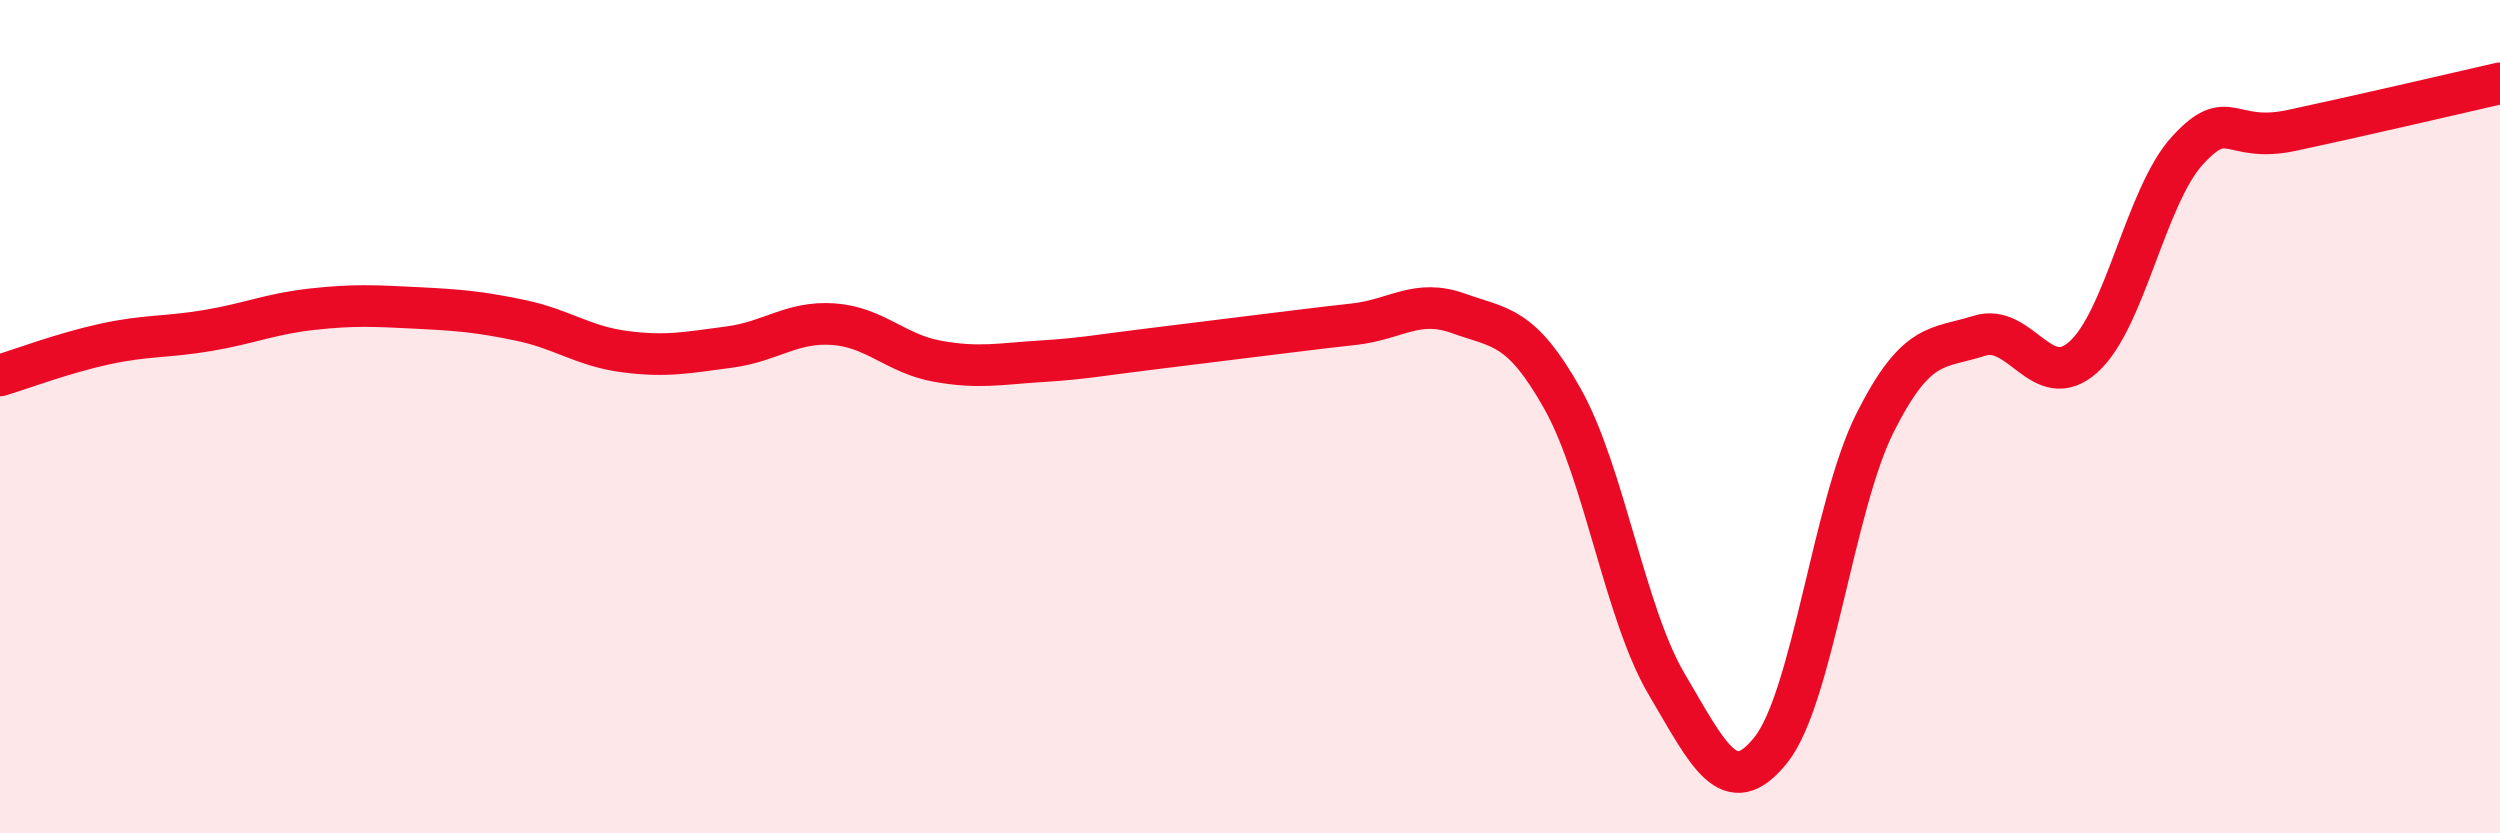
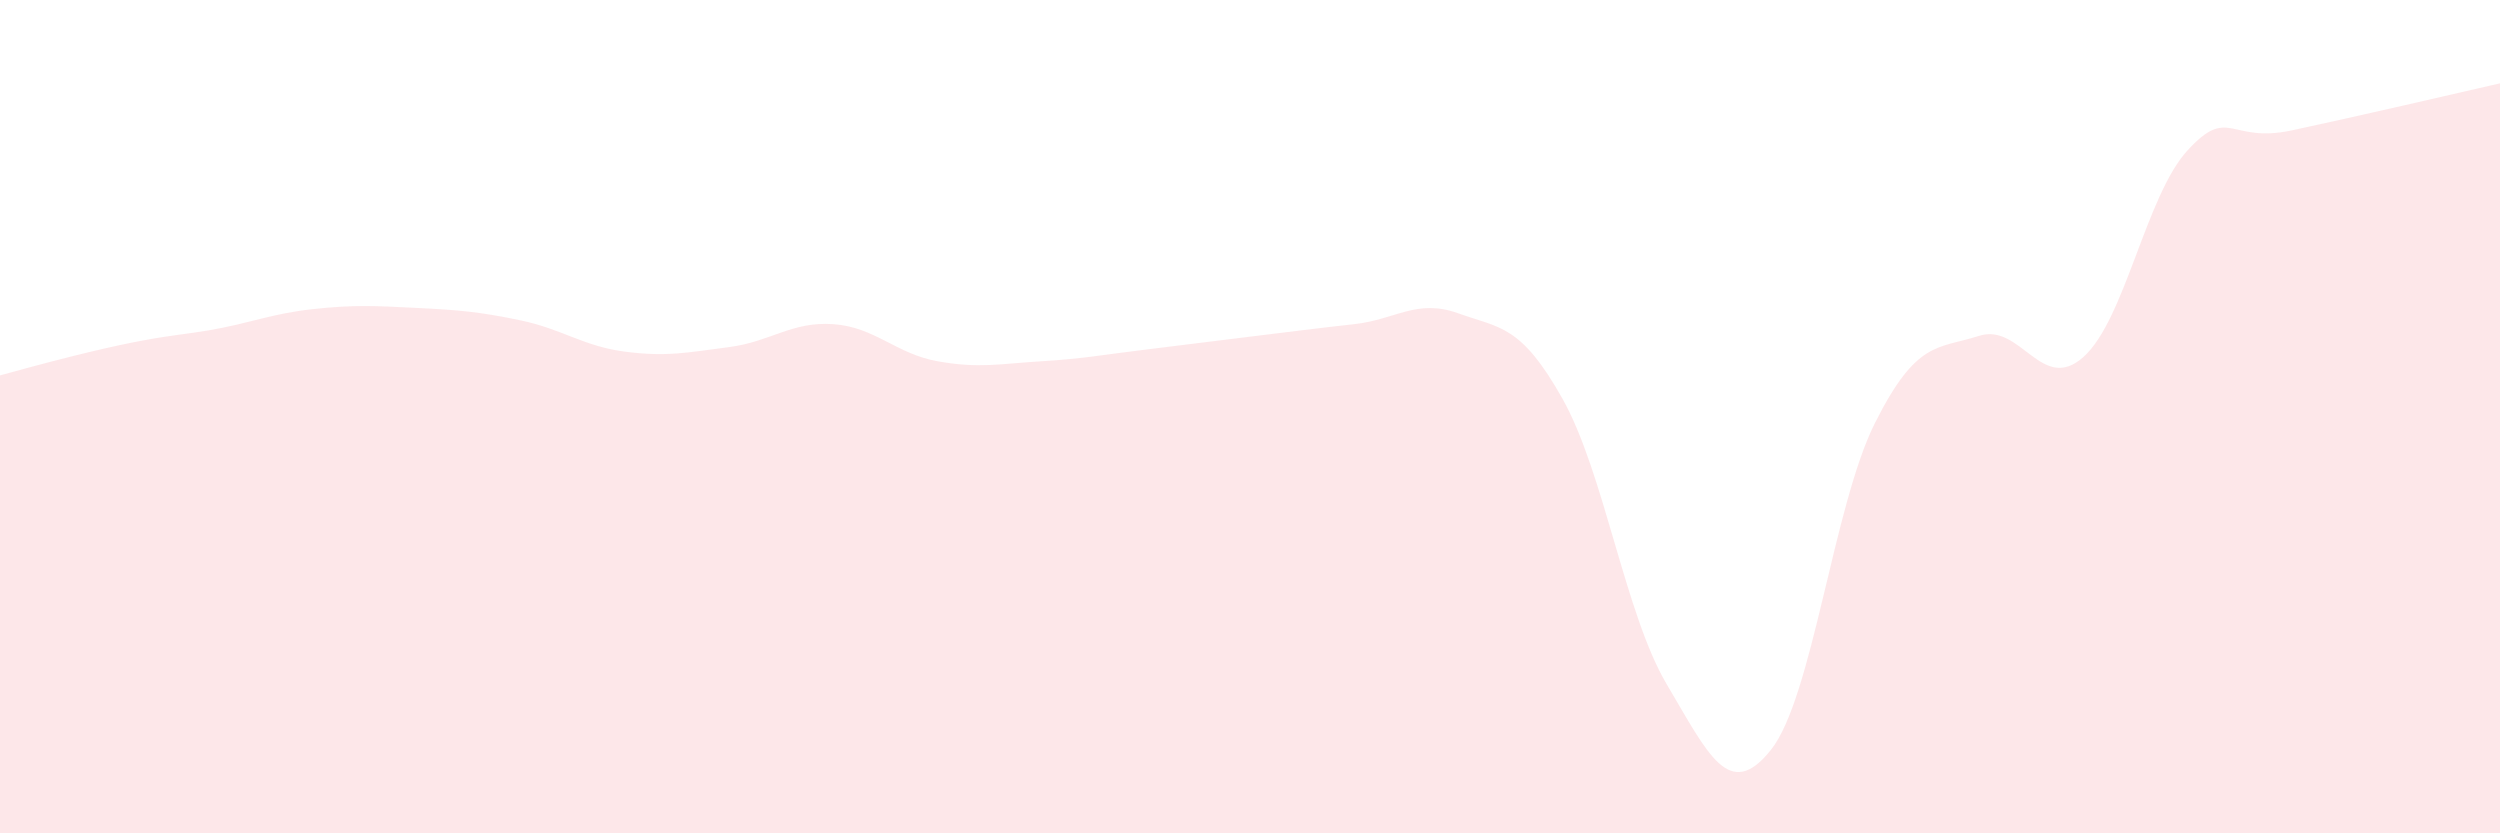
<svg xmlns="http://www.w3.org/2000/svg" width="60" height="20" viewBox="0 0 60 20">
-   <path d="M 0,9.01 C 0.5,8.86 1.5,8.48 2.5,8.26 C 3.5,8.04 4,8.1 5,7.93 C 6,7.76 6.5,7.53 7.5,7.42 C 8.5,7.31 9,7.34 10,7.39 C 11,7.44 11.5,7.48 12.5,7.69 C 13.5,7.9 14,8.31 15,8.44 C 16,8.57 16.5,8.46 17.5,8.33 C 18.5,8.2 19,7.71 20,7.78 C 21,7.85 21.5,8.49 22.5,8.67 C 23.5,8.85 24,8.73 25,8.67 C 26,8.61 26.5,8.51 27.5,8.39 C 28.5,8.27 29,8.2 30,8.08 C 31,7.96 31.5,7.89 32.5,7.78 C 33.5,7.67 34,7.16 35,7.52 C 36,7.88 36.5,7.79 37.5,9.57 C 38.5,11.35 39,14.73 40,16.42 C 41,18.11 41.5,19.25 42.5,18 C 43.5,16.75 44,12.14 45,10.15 C 46,8.16 46.5,8.38 47.5,8.06 C 48.5,7.74 49,9.46 50,8.57 C 51,7.68 51.5,4.7 52.5,3.61 C 53.5,2.52 53.5,3.45 55,3.13 C 56.5,2.81 59,2.23 60,2L60 20L0 20Z" fill="#EB0A25" opacity="0.1" stroke-linecap="round" stroke-linejoin="round" />
-   <path d="M 0,9.01 C 0.5,8.86 1.5,8.48 2.5,8.26 C 3.5,8.04 4,8.1 5,7.93 C 6,7.76 6.5,7.53 7.5,7.42 C 8.5,7.31 9,7.34 10,7.39 C 11,7.44 11.5,7.48 12.5,7.69 C 13.5,7.9 14,8.31 15,8.44 C 16,8.57 16.5,8.46 17.5,8.33 C 18.5,8.2 19,7.71 20,7.78 C 21,7.85 21.5,8.49 22.5,8.67 C 23.5,8.85 24,8.73 25,8.67 C 26,8.61 26.5,8.51 27.5,8.39 C 28.5,8.27 29,8.2 30,8.08 C 31,7.96 31.5,7.89 32.5,7.78 C 33.5,7.67 34,7.16 35,7.52 C 36,7.88 36.5,7.79 37.5,9.57 C 38.5,11.35 39,14.73 40,16.42 C 41,18.11 41.5,19.25 42.5,18 C 43.5,16.75 44,12.14 45,10.15 C 46,8.16 46.5,8.38 47.5,8.06 C 48.5,7.74 49,9.46 50,8.57 C 51,7.68 51.5,4.7 52.5,3.61 C 53.5,2.52 53.5,3.45 55,3.13 C 56.5,2.81 59,2.23 60,2" stroke="#EB0A25" stroke-width="1" fill="none" stroke-linecap="round" stroke-linejoin="round" />
+   <path d="M 0,9.01 C 3.5,8.04 4,8.1 5,7.93 C 6,7.76 6.5,7.53 7.5,7.42 C 8.5,7.31 9,7.34 10,7.39 C 11,7.44 11.5,7.48 12.5,7.69 C 13.5,7.9 14,8.31 15,8.44 C 16,8.57 16.5,8.46 17.5,8.33 C 18.5,8.2 19,7.71 20,7.78 C 21,7.85 21.5,8.49 22.5,8.67 C 23.5,8.85 24,8.73 25,8.67 C 26,8.61 26.5,8.51 27.5,8.39 C 28.5,8.27 29,8.2 30,8.08 C 31,7.96 31.5,7.89 32.5,7.78 C 33.5,7.67 34,7.16 35,7.52 C 36,7.88 36.5,7.79 37.5,9.57 C 38.5,11.35 39,14.73 40,16.42 C 41,18.11 41.5,19.25 42.5,18 C 43.5,16.75 44,12.14 45,10.15 C 46,8.16 46.5,8.38 47.5,8.06 C 48.5,7.74 49,9.46 50,8.57 C 51,7.68 51.5,4.7 52.5,3.61 C 53.5,2.52 53.5,3.45 55,3.13 C 56.5,2.81 59,2.23 60,2L60 20L0 20Z" fill="#EB0A25" opacity="0.1" stroke-linecap="round" stroke-linejoin="round" />
</svg>